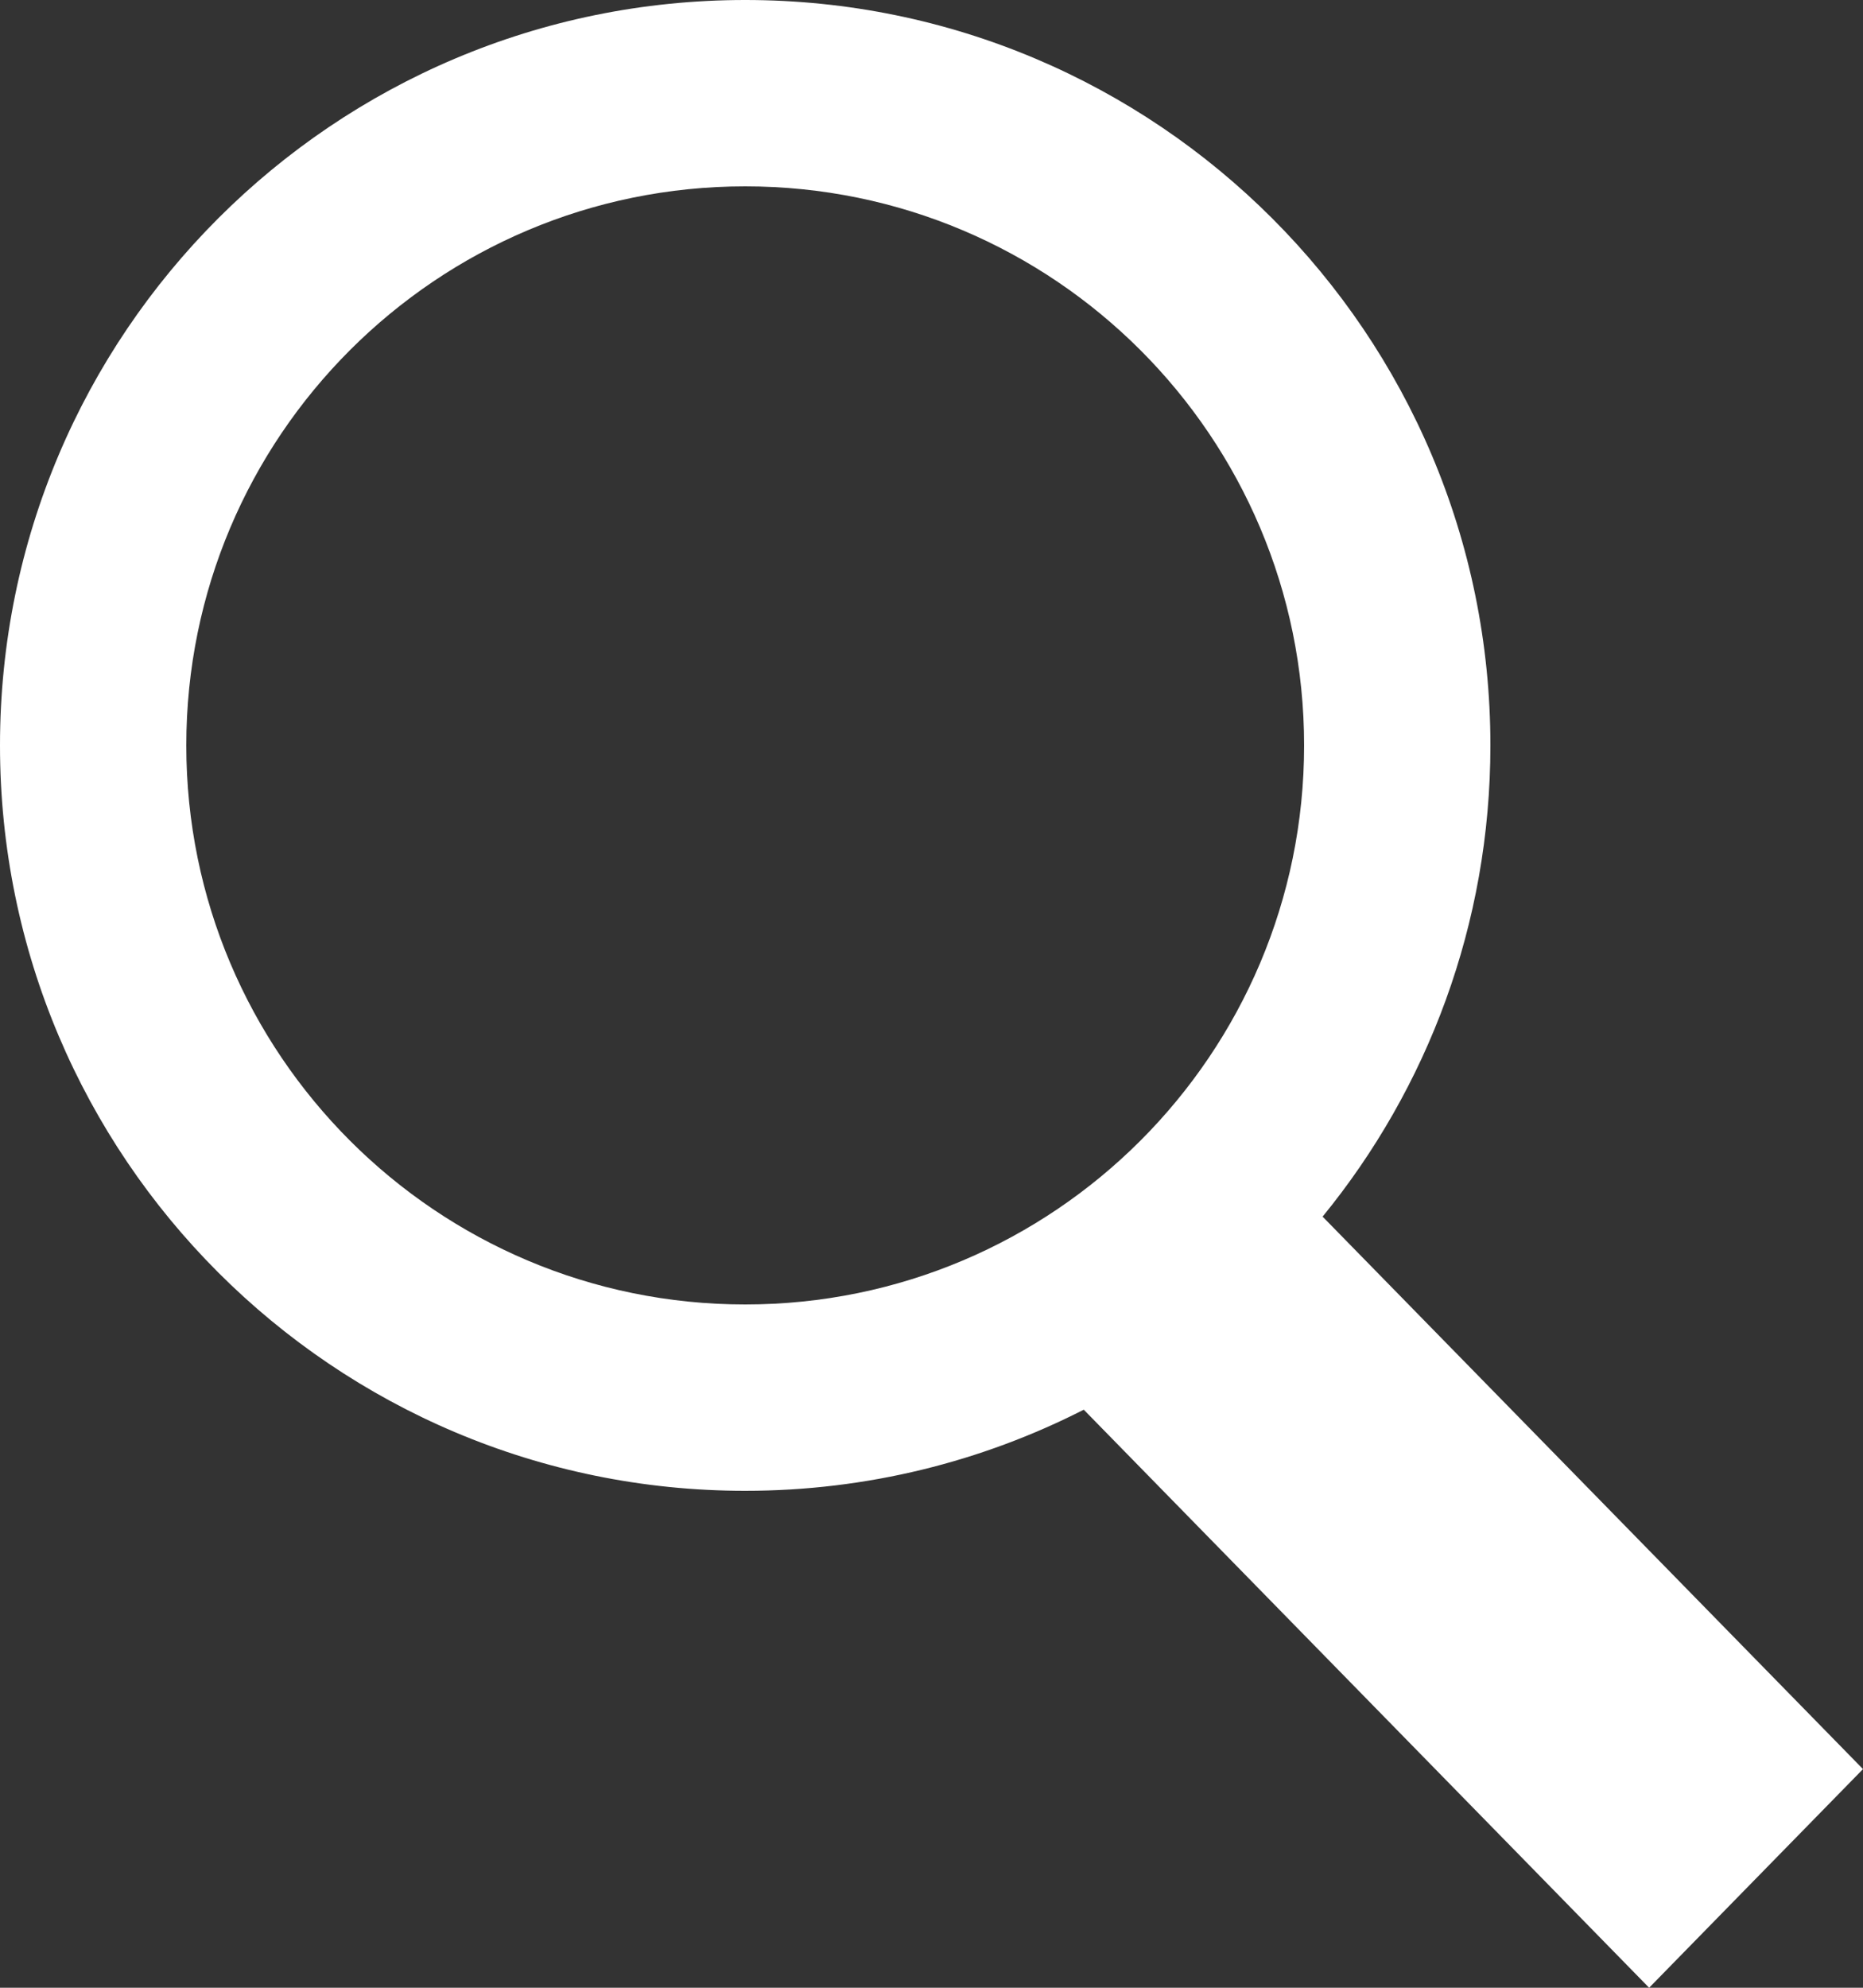
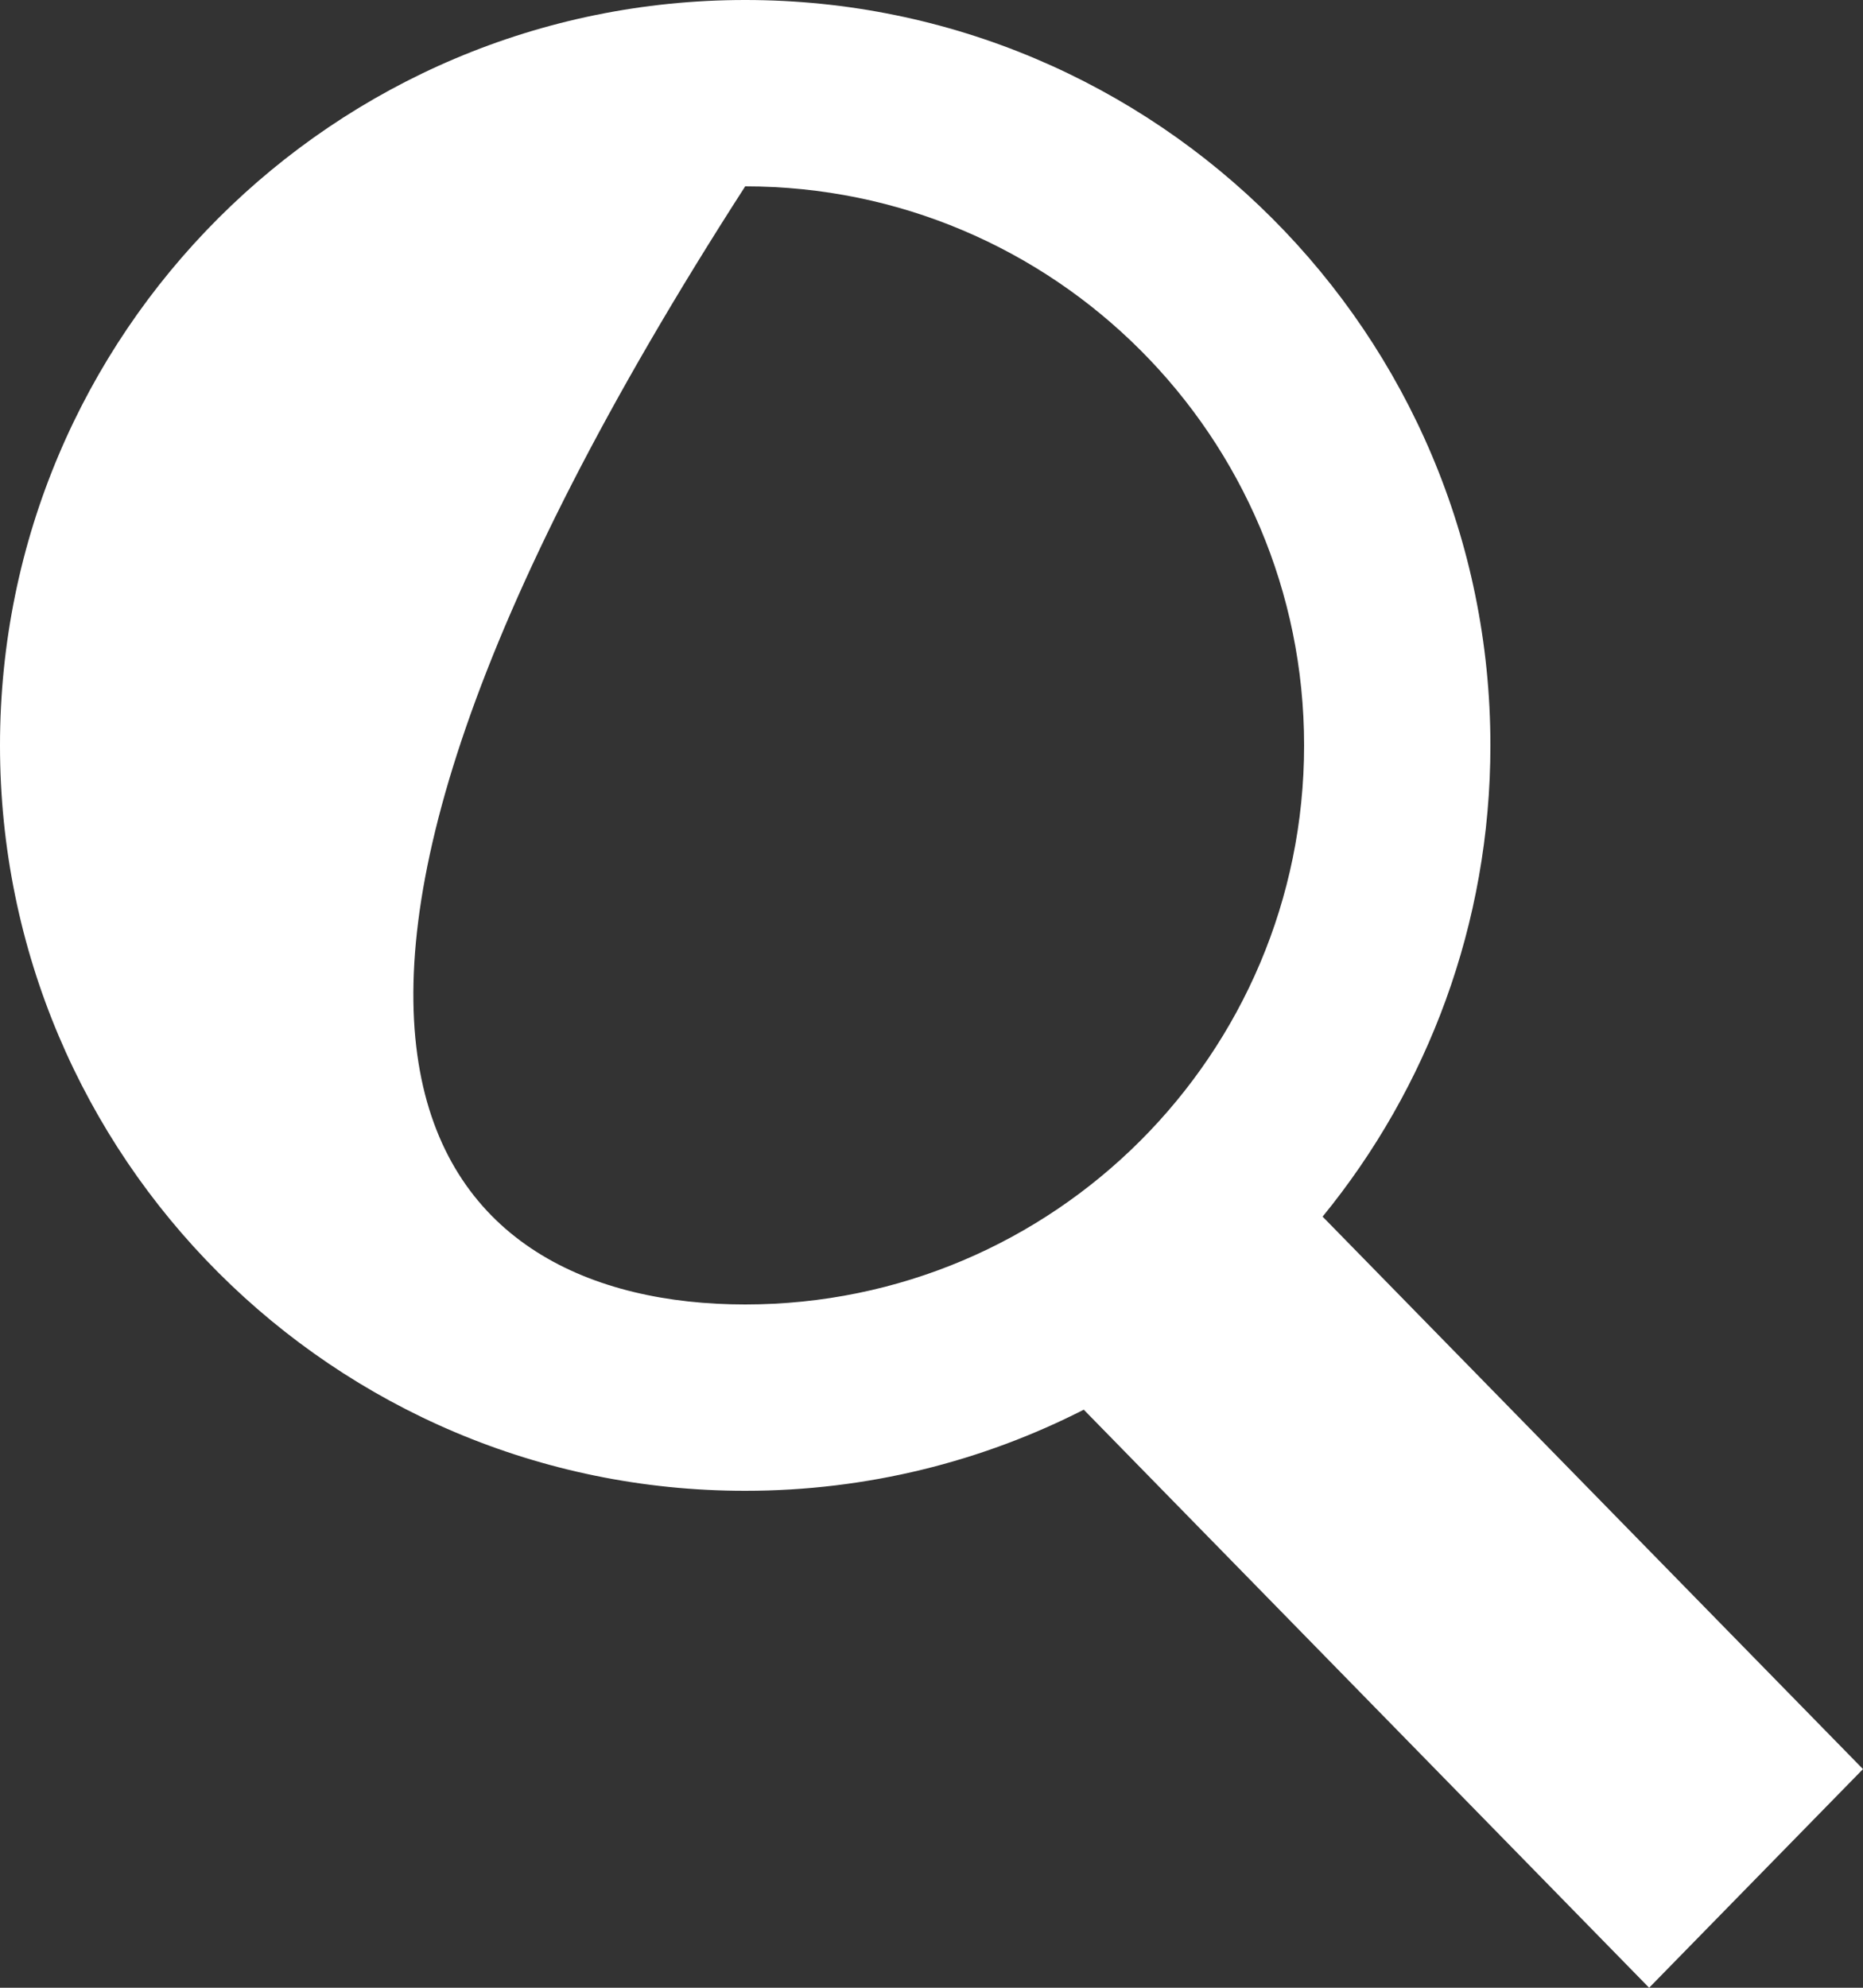
<svg xmlns="http://www.w3.org/2000/svg" class="orbit-search-button-icon-with-text" width="15" height="16" viewBox="0 0 15 16" version="1.1">
  <rect x="0" y="0" width="15" height="16" fill="#333333" stroke="none" />
-   <path d="M6,-5.32907052e-15 C9.314,-5.32907052e-15 12,2.686 12,6 C12,7.439 11.493,8.76 10.649,9.793 L15,14.24 L13.278,16 L8.726,11.347 C7.908,11.764 6.981,12 6,12 C2.686,12 -1.687539e-14,9.314 -1.687539e-14,6 C-1.687539e-14,2.686 2.686,-5.32907052e-15 6,-5.32907052e-15 Z M6,1.5 C3.515,1.5 1.5,3.515 1.5,6 C1.5,8.485 3.515,10.5 6,10.5 C8.485,10.5 10.5,8.485 10.5,6 C10.5,3.515 8.485,1.5 6,1.5 Z" fill="#FFFF" />
+   <path d="M6,-5.32907052e-15 C9.314,-5.32907052e-15 12,2.686 12,6 C12,7.439 11.493,8.76 10.649,9.793 L15,14.24 L13.278,16 L8.726,11.347 C7.908,11.764 6.981,12 6,12 C2.686,12 -1.687539e-14,9.314 -1.687539e-14,6 C-1.687539e-14,2.686 2.686,-5.32907052e-15 6,-5.32907052e-15 Z M6,1.5 C1.5,8.485 3.515,10.5 6,10.5 C8.485,10.5 10.5,8.485 10.5,6 C10.5,3.515 8.485,1.5 6,1.5 Z" fill="#FFFF" />
</svg>